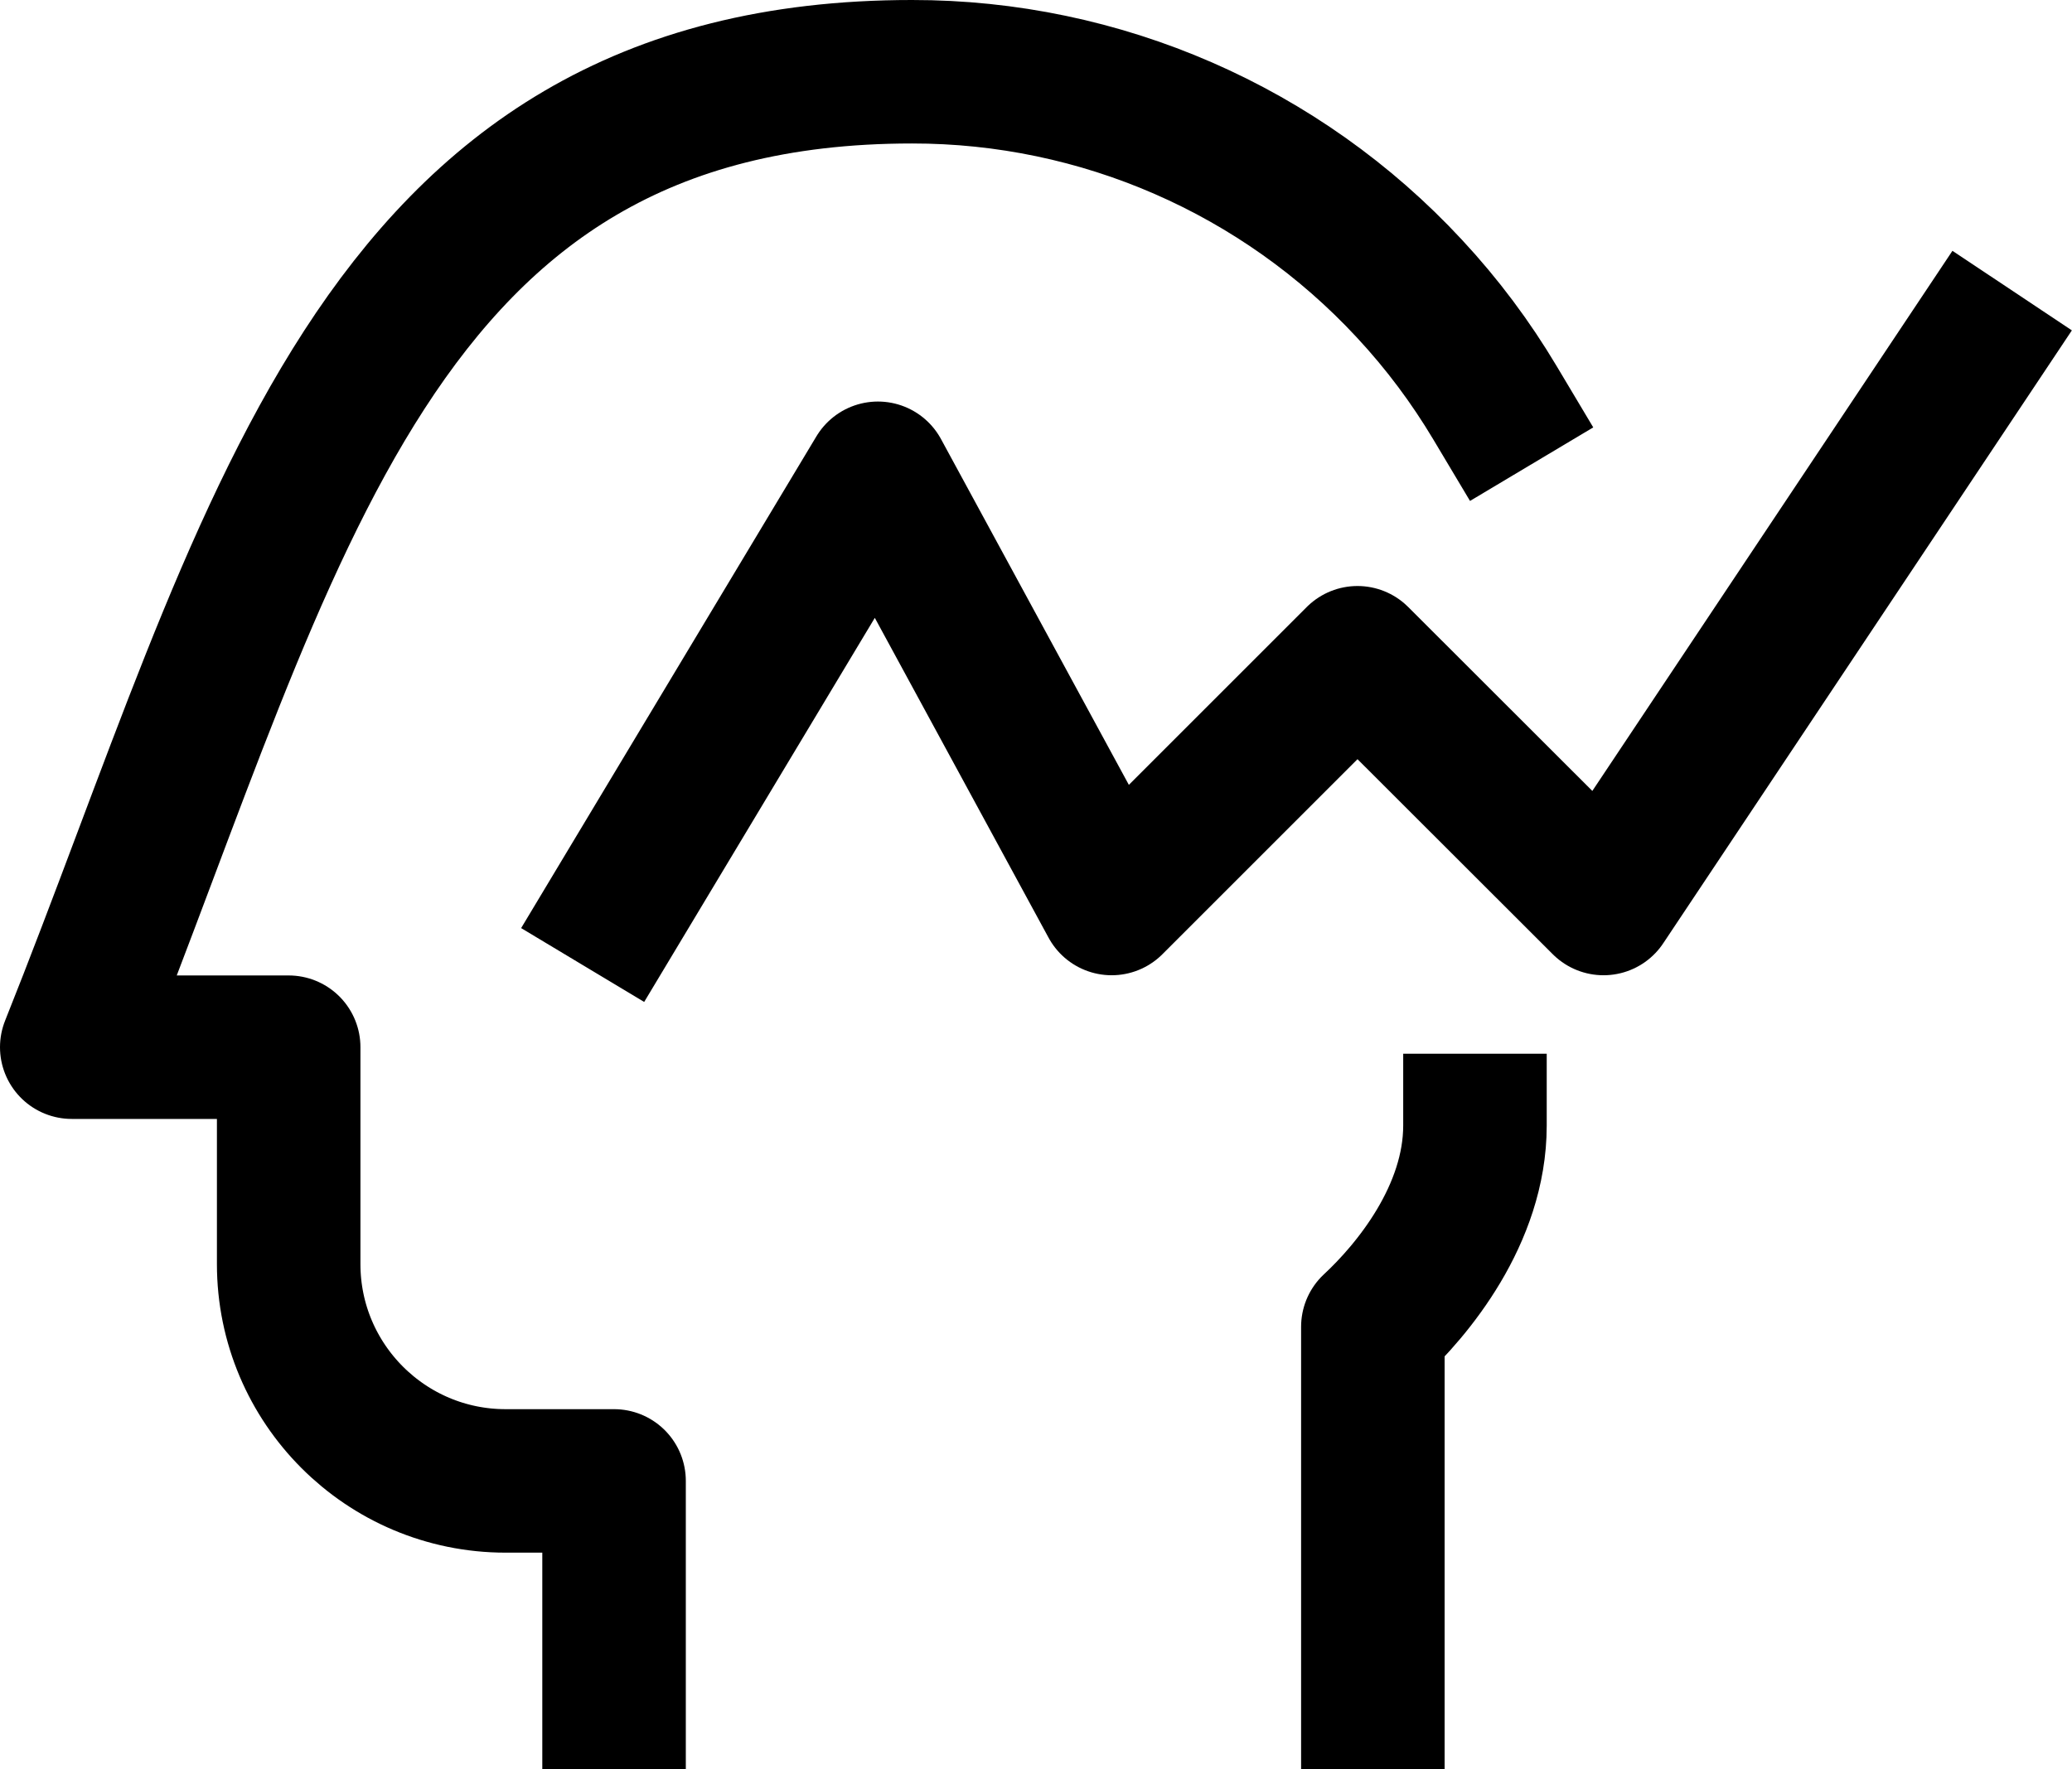
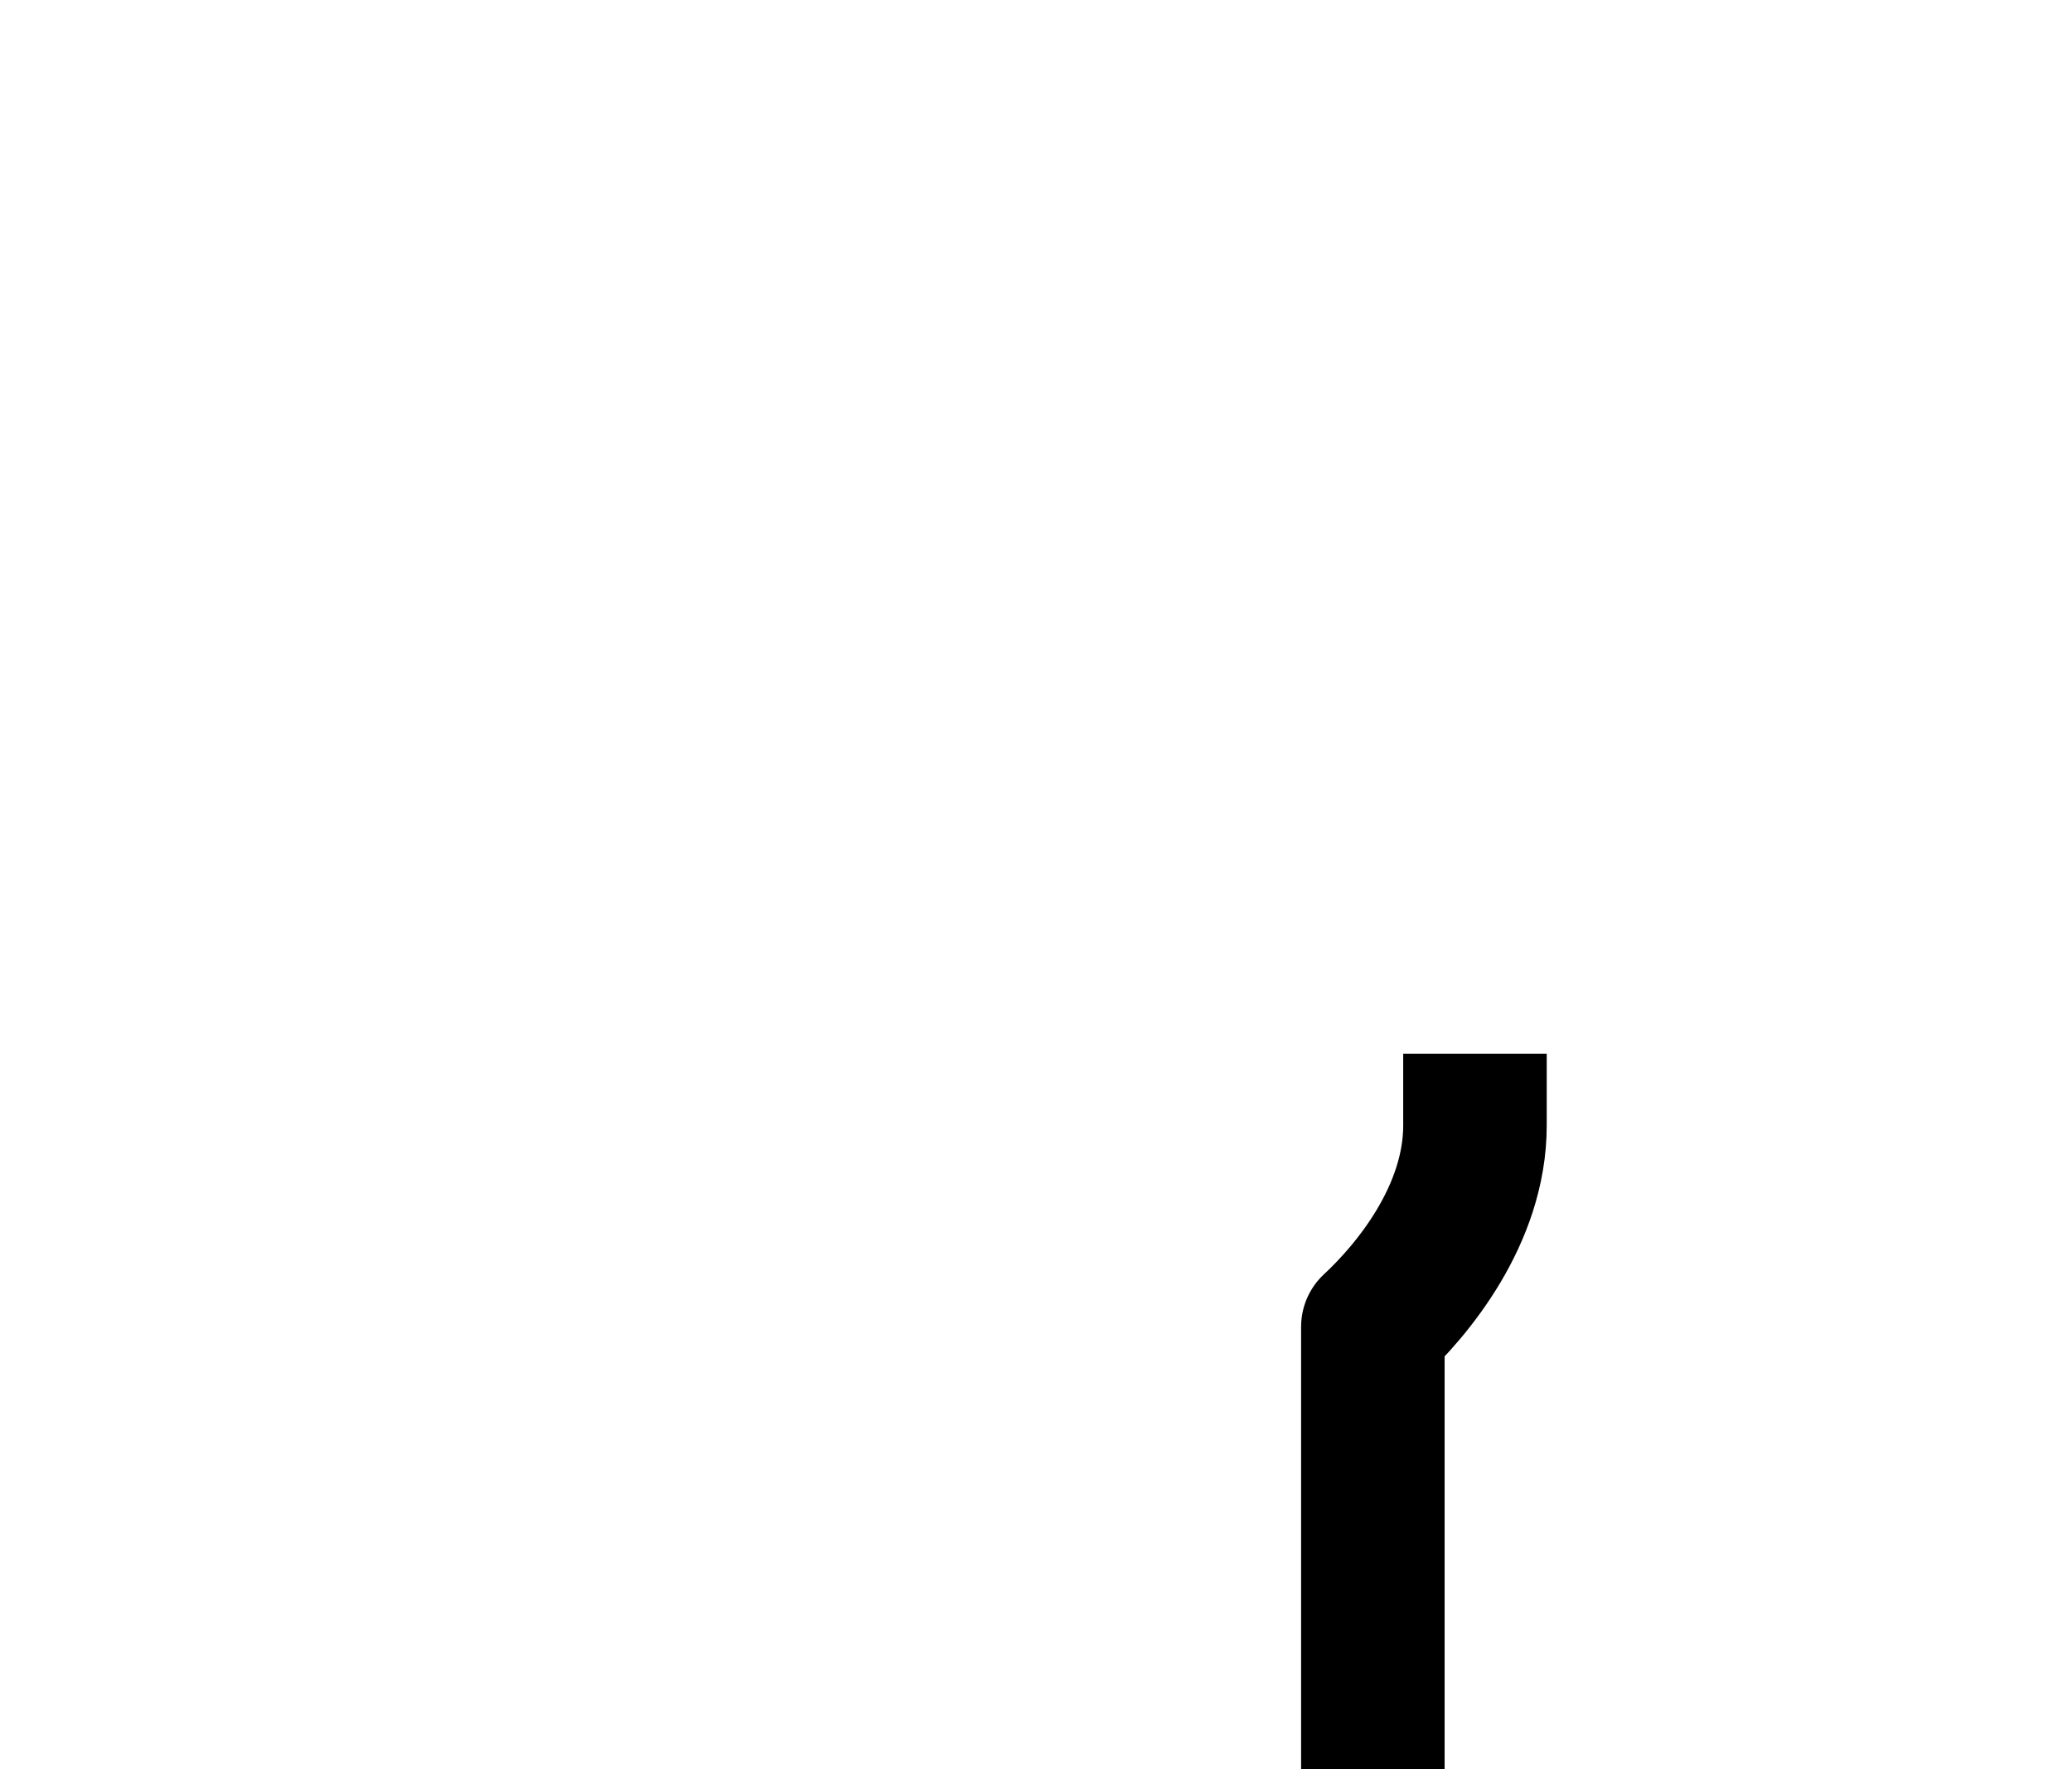
<svg xmlns="http://www.w3.org/2000/svg" id="Layer_2" data-name="Layer 2" viewBox="0 0 101.06 86.32">
  <defs>
    <style>
      .cls-1 {
        fill: none;
        stroke: #000;
        stroke-linecap: square;
        stroke-linejoin: round;
        stroke-width: 7px;
      }
    </style>
  </defs>
  <g id="Layer_1-2" data-name="Layer 1">
    <g>
-       <path class="cls-1" d="m72.91,19.64c-1.17-1.96-2.55-3.82-4.17-5.56-6.26-6.75-15.05-10.59-24.26-10.58C18.03,3.5,13.37,26.4,3.5,51.09h10.58v10.58c0,5.84,4.74,10.58,10.58,10.58h5.29v10.58" />
      <path class="cls-1" d="m66.96,82.82v-18.09c1.92-1.78,4.98-5.46,4.98-9.82" />
-       <polyline class="cls-1" points="30.22 44.08 42.82 23.09 54.22 44.08 66.21 32.09 78.21 44.08 96.2 17.09" />
    </g>
  </g>
</svg>